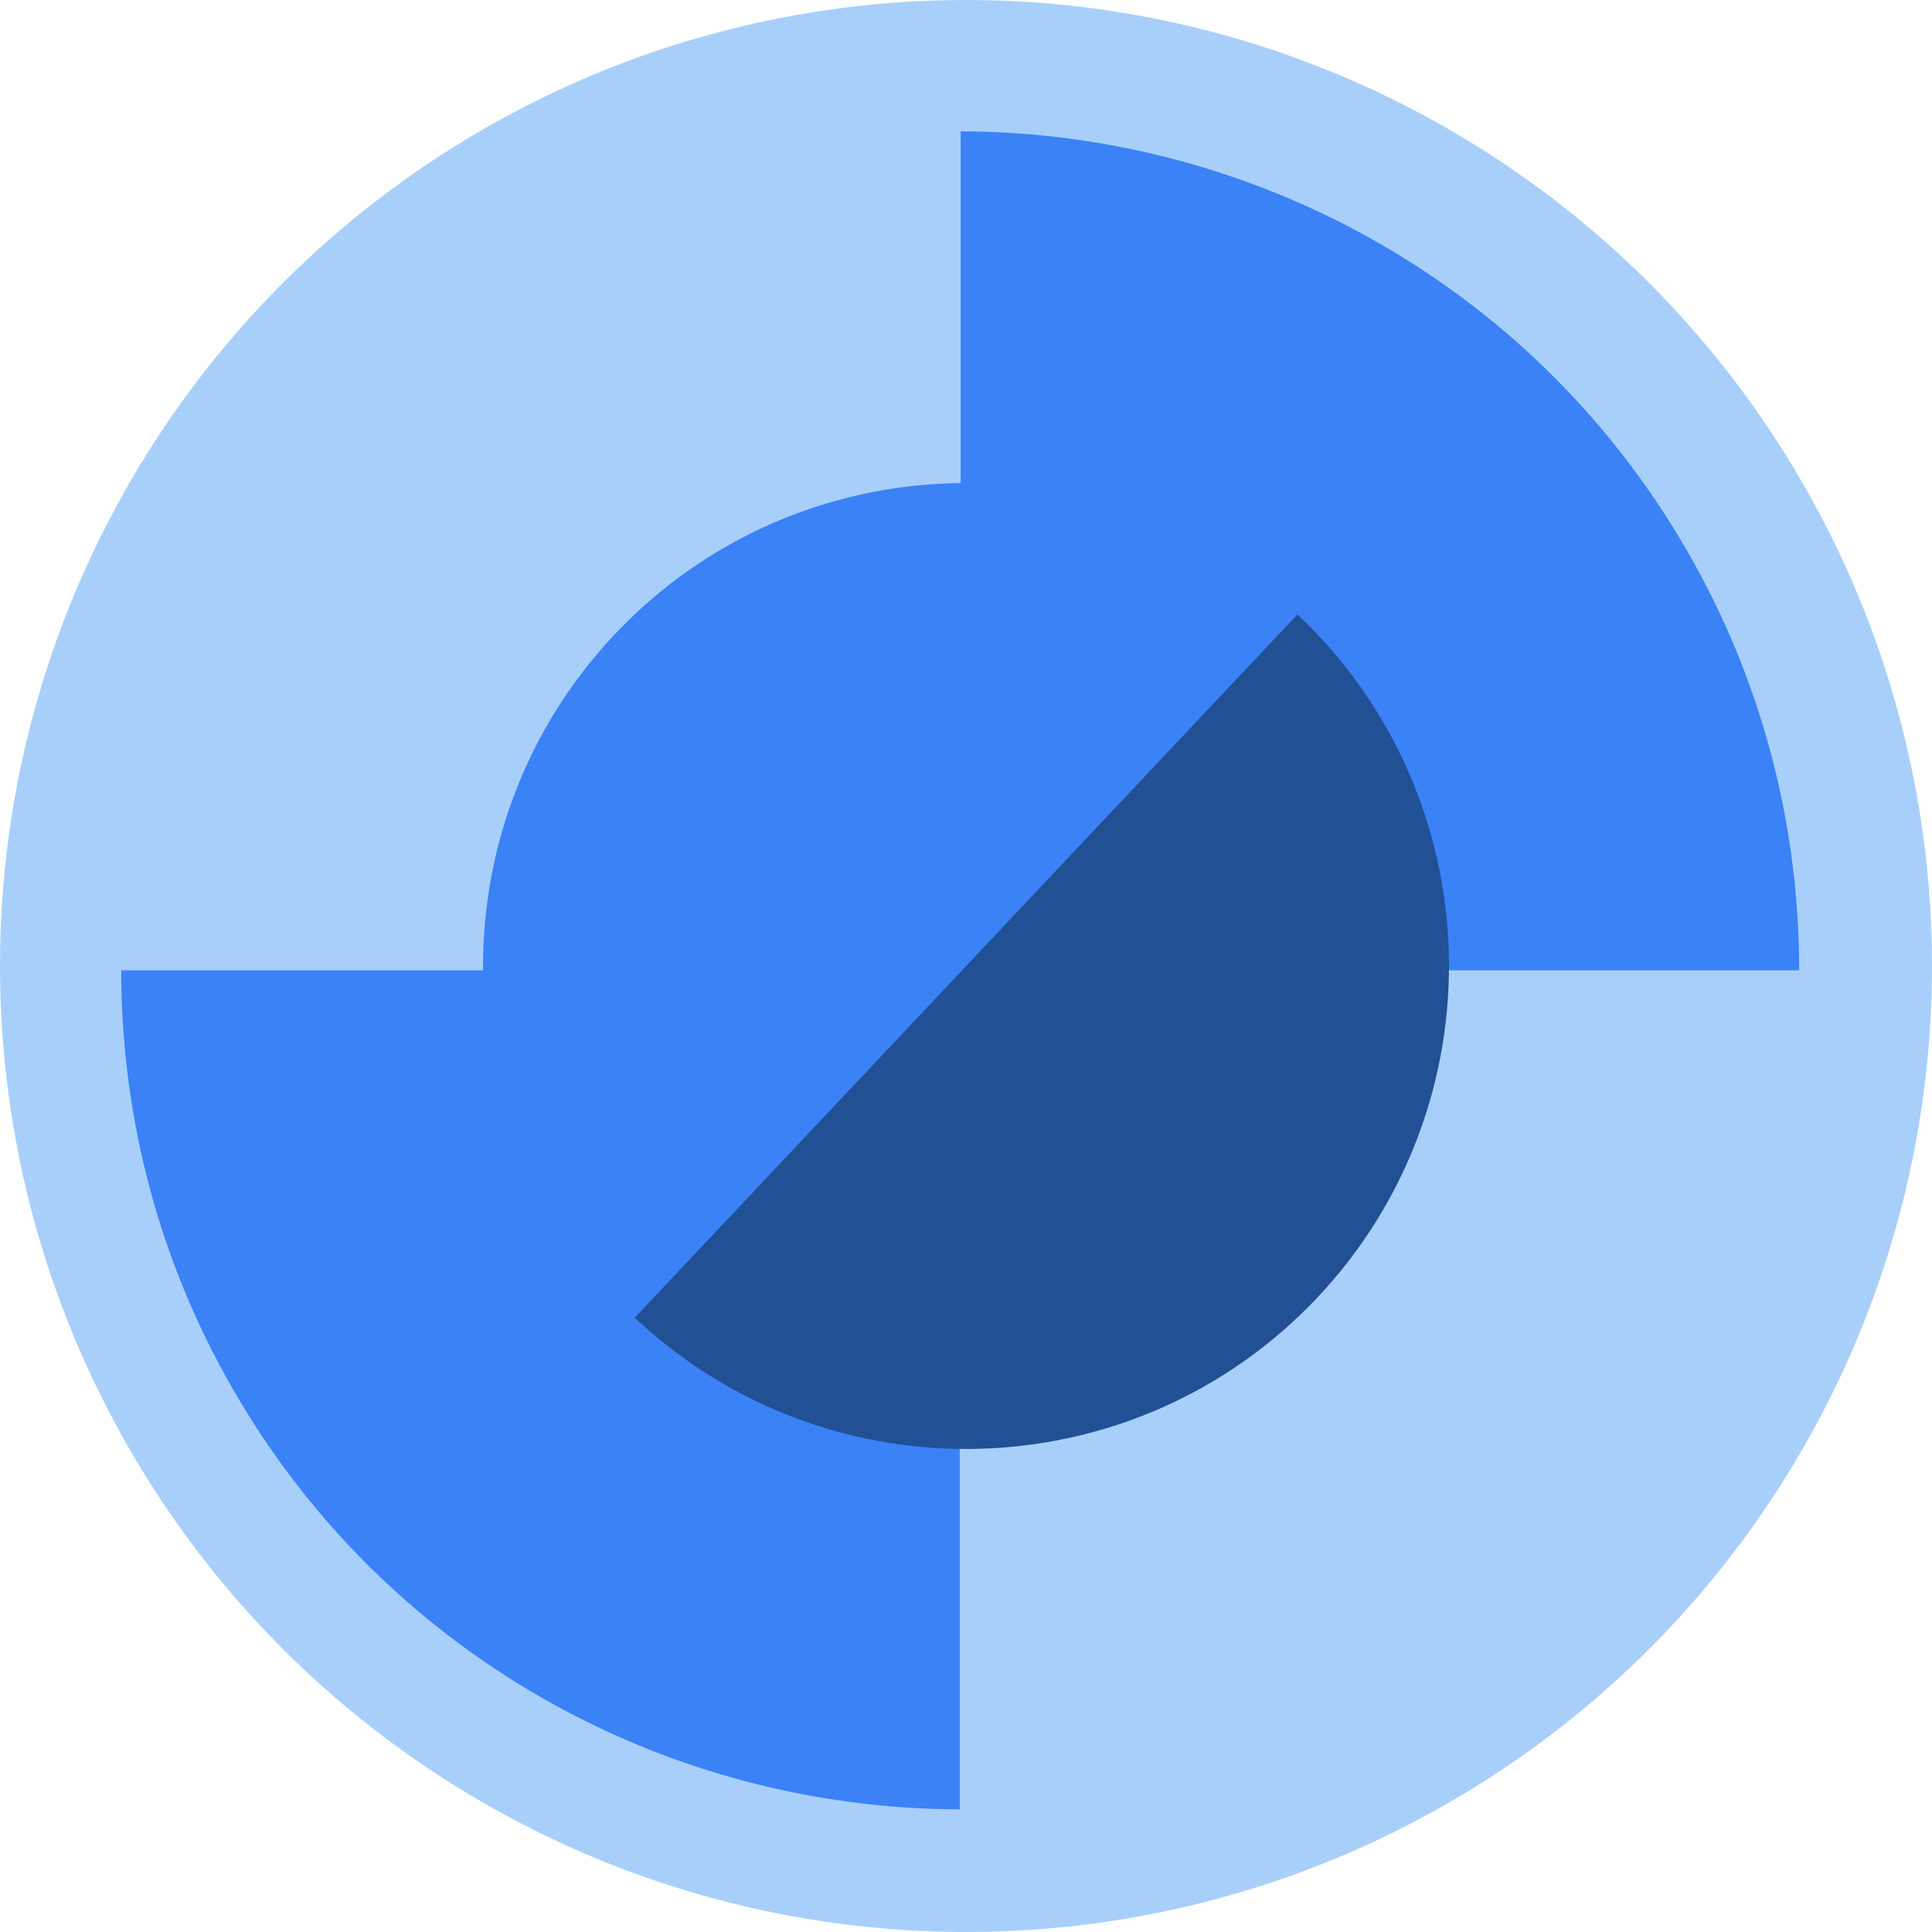
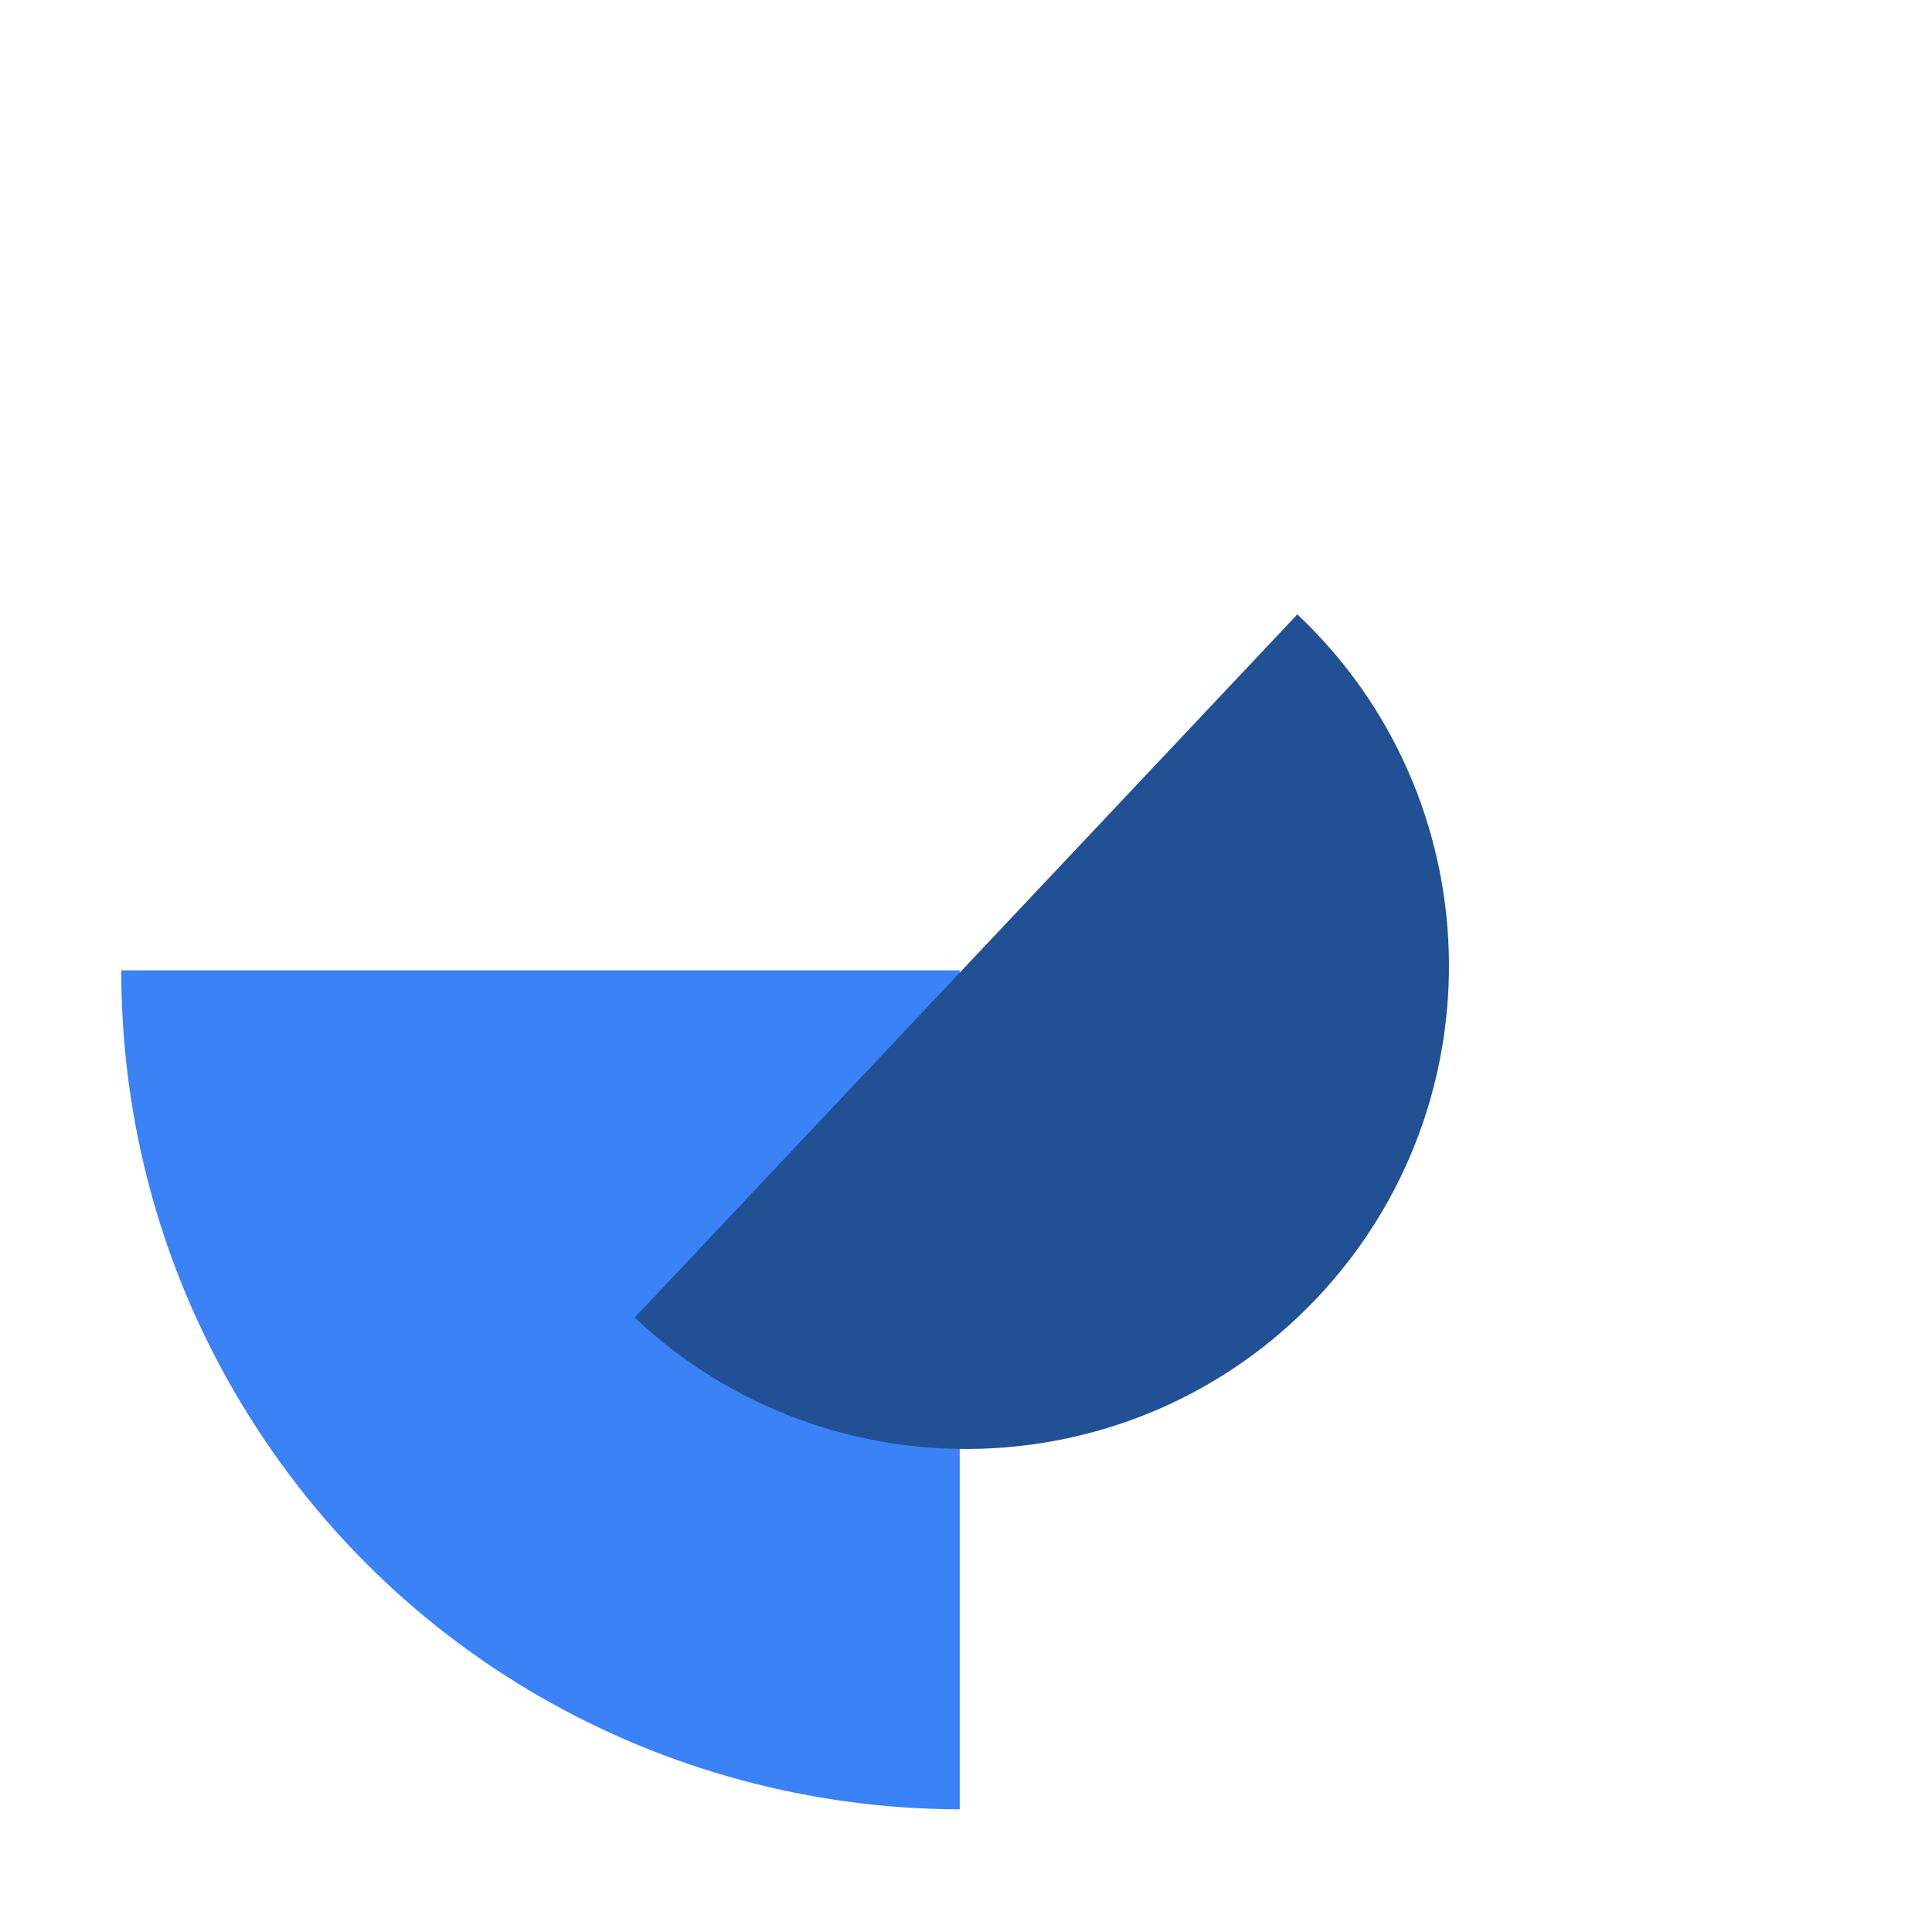
<svg xmlns="http://www.w3.org/2000/svg" id="Layer_1" viewBox="0 0 40 40">
  <defs>
    <style>.cls-1{fill:#a8cffa;}.cls-2{fill:#215094;}.cls-3{fill:#3a82f6;}</style>
  </defs>
-   <circle class="cls-1" cx="20" cy="20" r="20" />
  <g>
-     <path class="cls-3" d="M37.25,20.09c0-2.85-.69-5.75-2.17-8.42-3.17-5.72-9.09-8.94-15.19-8.95V20.09h17.37Z" />
    <path class="cls-3" d="M2.51,20.09c0,2.85,.69,5.75,2.17,8.42,3.17,5.72,9.09,8.94,15.19,8.95V20.09H2.51Z" />
  </g>
  <g>
    <path class="cls-2" d="M26.86,12.72c4.02,3.79,4.2,10.12,.42,14.14-3.79,4.02-10.12,4.2-14.14,.42" />
-     <path class="cls-3" d="M13.14,27.28c-4.02-3.79-4.2-10.12-.42-14.14,3.79-4.02,10.12-4.2,14.14-.42" />
  </g>
</svg>